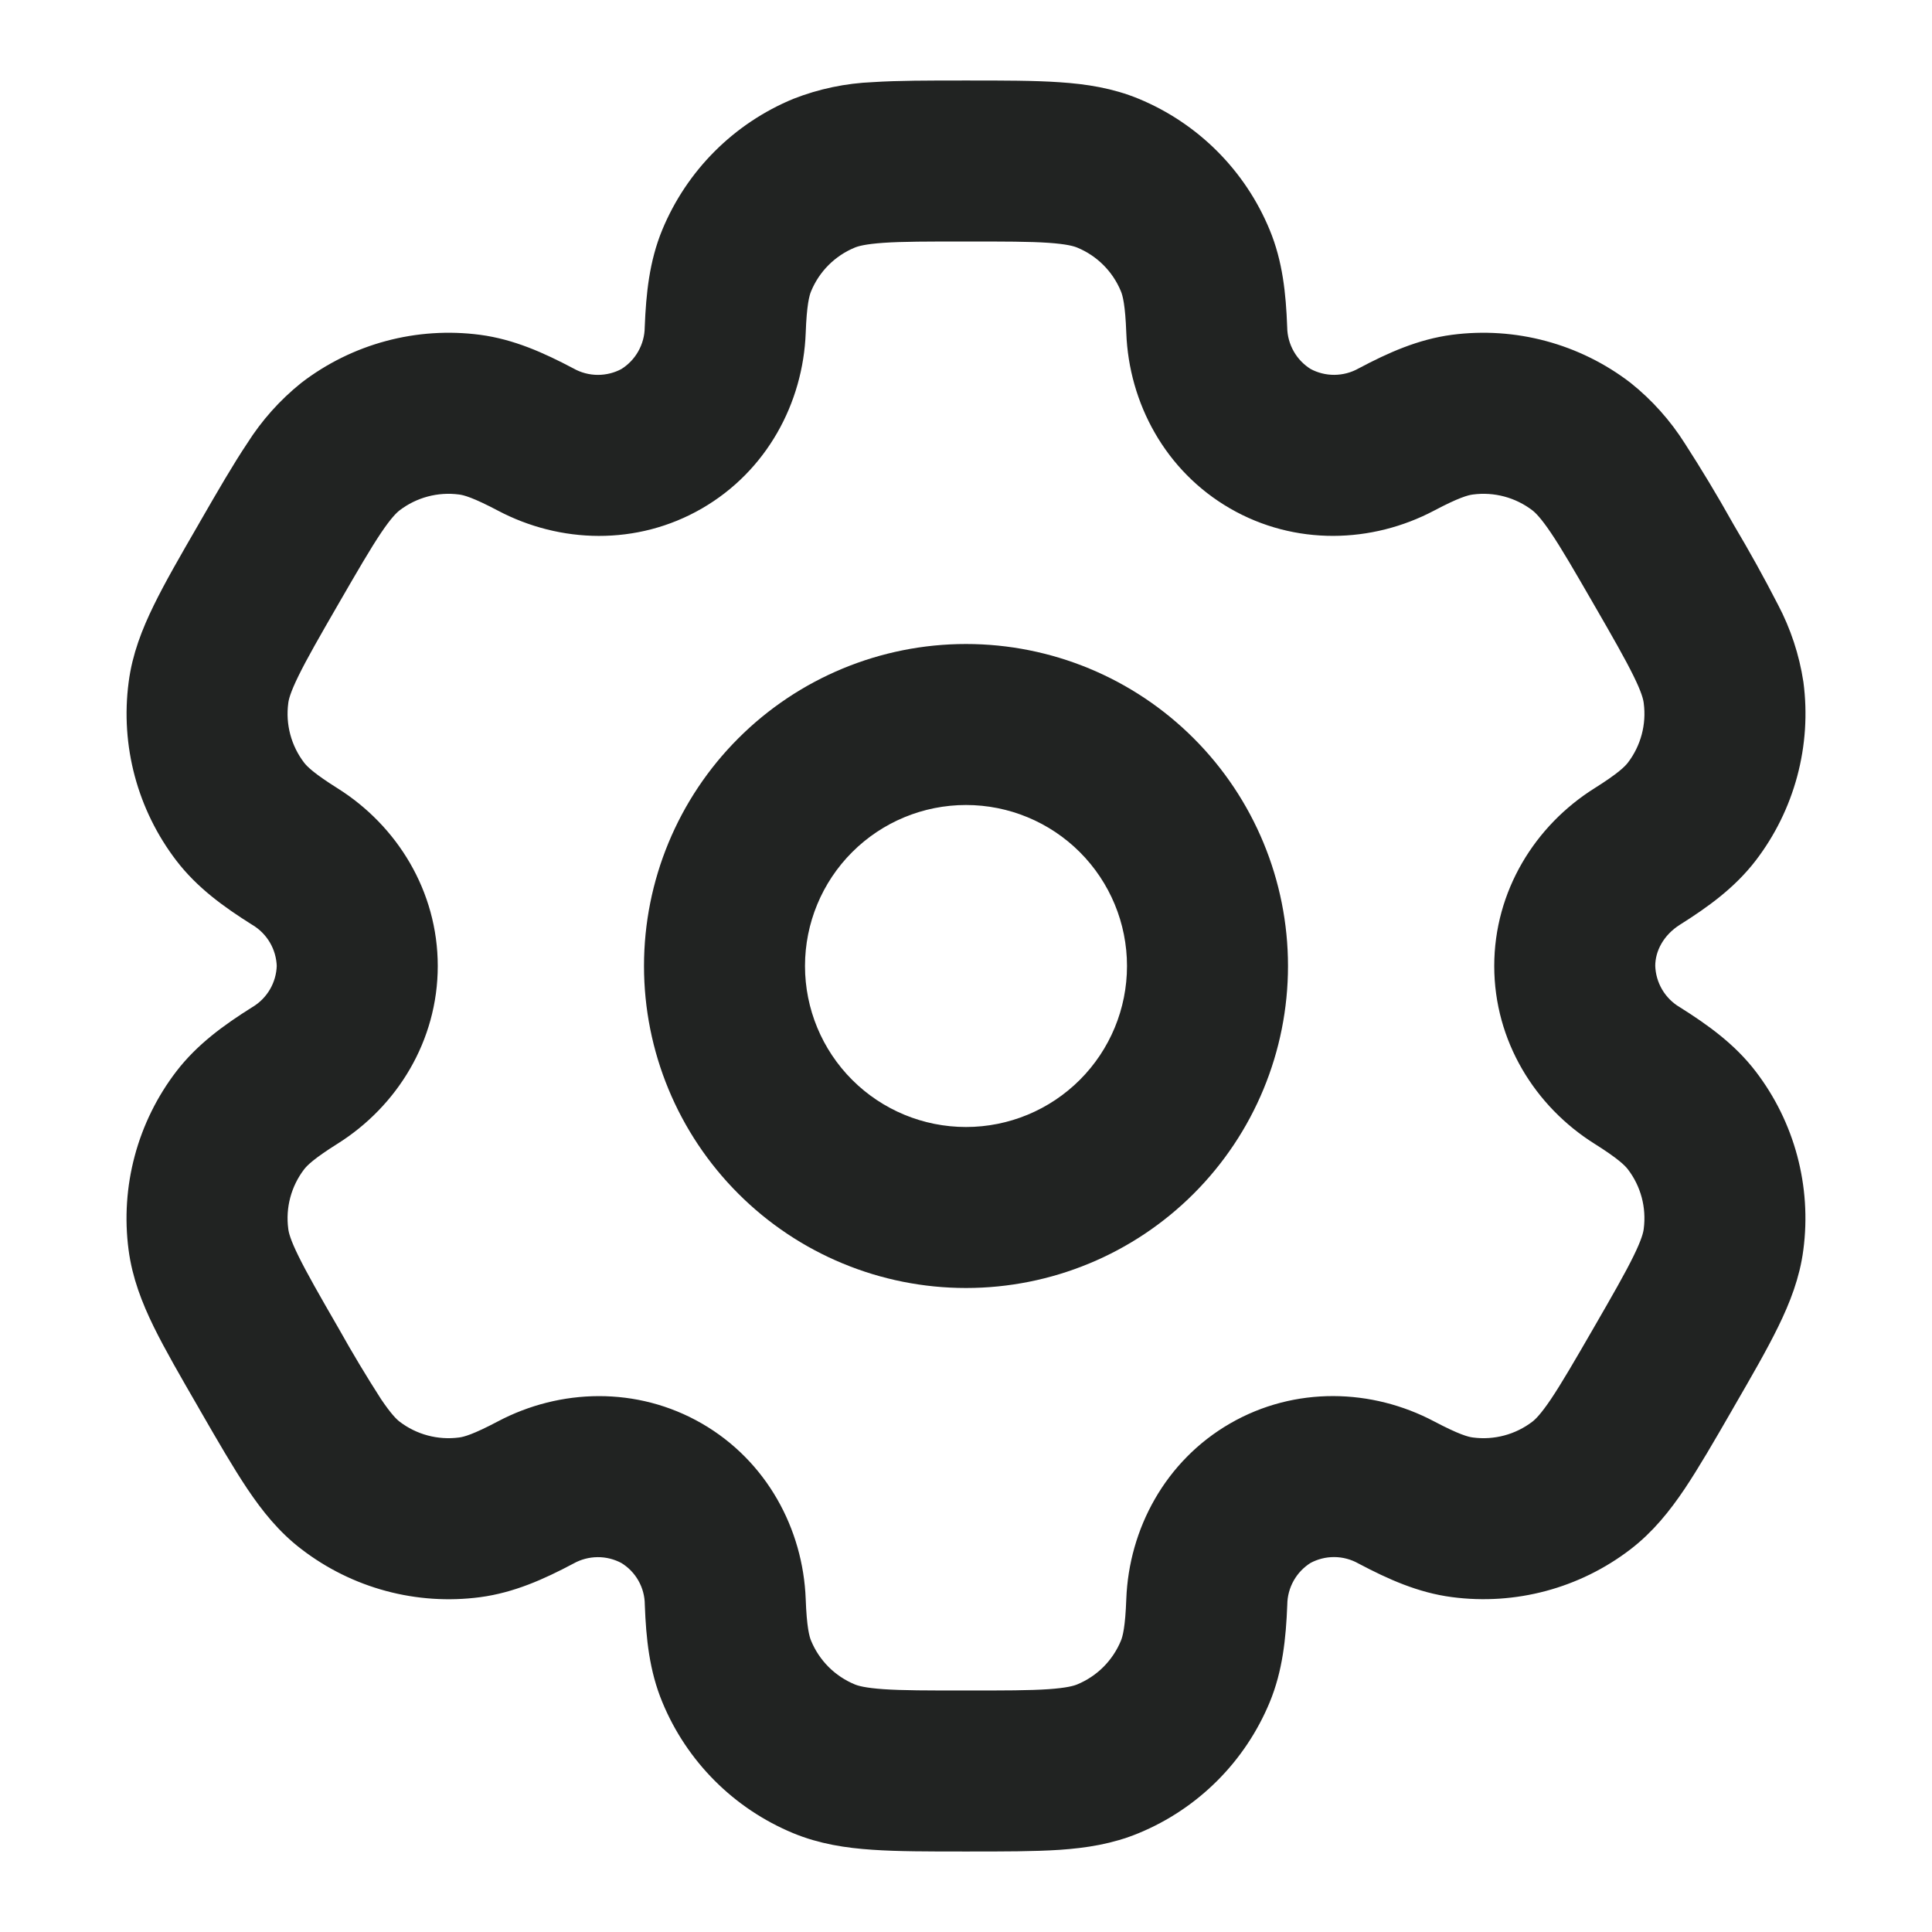
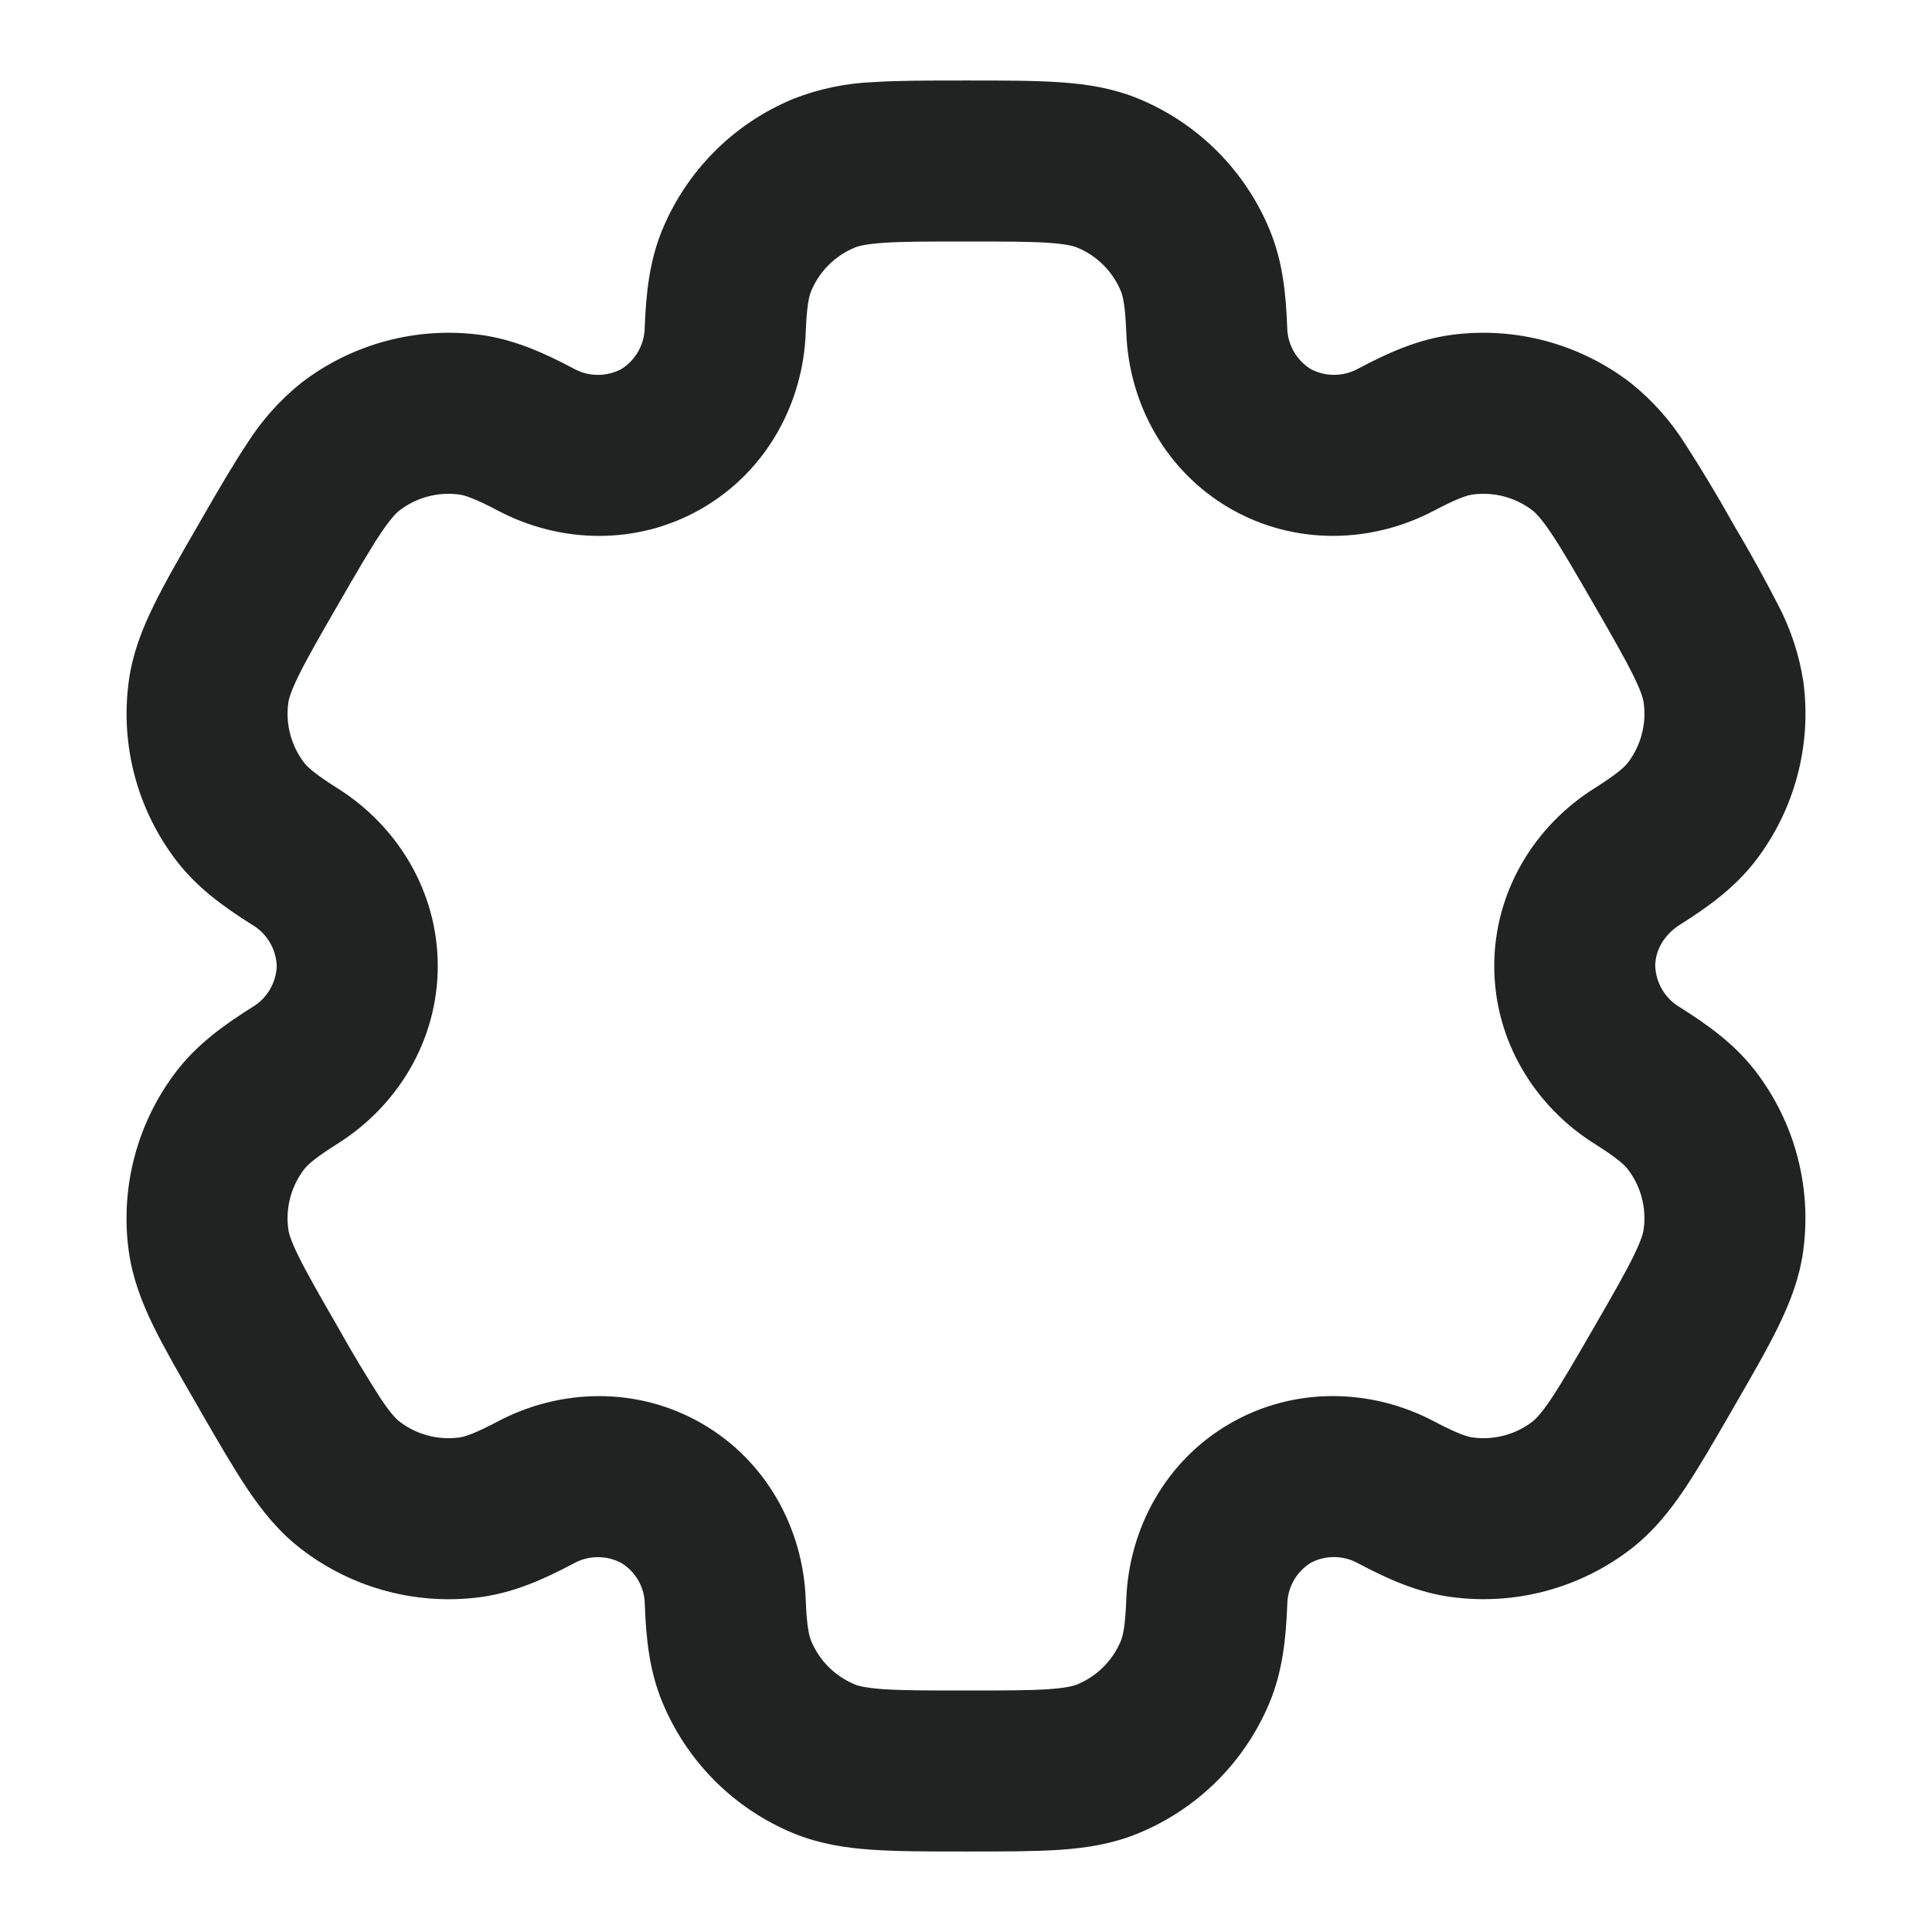
<svg xmlns="http://www.w3.org/2000/svg" width="48" height="48" viewBox="0 0 48 48" fill="none">
-   <path fill-rule="evenodd" clip-rule="evenodd" d="M24 16.5C22.011 16.5 20.103 17.29 18.697 18.697C17.29 20.103 16.5 22.011 16.5 24C16.5 25.989 17.29 27.897 18.697 29.303C20.103 30.71 22.011 31.5 24 31.5C25.989 31.5 27.897 30.71 29.303 29.303C30.71 27.897 31.5 25.989 31.5 24C31.5 22.011 30.71 20.103 29.303 18.697C27.897 17.29 25.989 16.5 24 16.5ZM19.5 24C19.5 22.806 19.974 21.662 20.818 20.818C21.662 19.974 22.806 19.5 24 19.5C25.194 19.5 26.338 19.974 27.182 20.818C28.026 21.662 28.5 22.806 28.5 24C28.5 25.194 28.026 26.338 27.182 27.182C26.338 28.026 25.194 28.5 24 28.5C22.806 28.5 21.662 28.026 20.818 27.182C19.974 26.338 19.5 25.194 19.5 24Z" fill="#212322" stroke="#212322" />
  <path fill-rule="evenodd" clip-rule="evenodd" d="M23.95 2.5C23.06 2.5 22.318 2.5 21.71 2.54C21.088 2.565 20.475 2.693 19.896 2.92C19.229 3.196 18.622 3.601 18.111 4.112C17.6 4.622 17.195 5.229 16.918 5.896C16.628 6.596 16.55 7.336 16.518 8.14C16.515 8.434 16.436 8.722 16.291 8.978C16.146 9.234 15.939 9.448 15.688 9.602C15.43 9.743 15.14 9.815 14.846 9.814C14.552 9.812 14.263 9.736 14.006 9.592C13.294 9.216 12.614 8.914 11.862 8.814C11.146 8.72 10.418 8.768 9.721 8.955C9.023 9.142 8.369 9.464 7.796 9.904C7.311 10.293 6.894 10.76 6.562 11.286C6.222 11.794 5.85 12.436 5.406 13.206L5.356 13.294C4.91 14.064 4.54 14.706 4.272 15.254C3.992 15.826 3.772 16.39 3.692 17.014C3.501 18.46 3.893 19.922 4.78 21.08C5.242 21.682 5.844 22.12 6.524 22.548C6.777 22.698 6.988 22.91 7.137 23.164C7.286 23.418 7.368 23.706 7.376 24C7.368 24.294 7.286 24.582 7.137 24.836C6.988 25.09 6.777 25.302 6.524 25.452C5.844 25.88 5.244 26.318 4.78 26.92C4.34 27.493 4.018 28.147 3.831 28.845C3.644 29.542 3.596 30.27 3.69 30.986C3.772 31.61 3.99 32.174 4.27 32.746C4.54 33.294 4.91 33.936 5.356 34.706L5.406 34.794C5.85 35.564 6.222 36.206 6.562 36.714C6.916 37.24 7.296 37.714 7.796 38.094C8.369 38.534 9.023 38.857 9.72 39.044C10.418 39.232 11.146 39.28 11.862 39.186C12.614 39.086 13.294 38.786 14.006 38.408C14.262 38.265 14.551 38.189 14.845 38.187C15.139 38.185 15.428 38.258 15.686 38.398C15.939 38.55 16.148 38.764 16.294 39.02C16.44 39.276 16.518 39.565 16.52 39.86C16.55 40.664 16.628 41.404 16.92 42.104C17.196 42.772 17.601 43.378 18.112 43.889C18.622 44.4 19.229 44.805 19.896 45.082C20.476 45.322 21.076 45.416 21.71 45.458C22.318 45.5 23.06 45.5 23.95 45.5H24.05C24.94 45.5 25.682 45.5 26.29 45.46C26.926 45.416 27.524 45.322 28.104 45.08C28.771 44.804 29.378 44.399 29.889 43.888C30.4 43.378 30.805 42.771 31.082 42.104C31.372 41.404 31.45 40.664 31.482 39.86C31.485 39.566 31.563 39.277 31.708 39.021C31.853 38.765 32.061 38.55 32.312 38.396C32.571 38.256 32.86 38.183 33.155 38.185C33.449 38.187 33.737 38.264 33.994 38.408C34.706 38.784 35.386 39.086 36.138 39.184C37.584 39.375 39.047 38.983 40.204 38.096C40.704 37.712 41.084 37.24 41.438 36.714C41.778 36.206 42.15 35.564 42.594 34.794L42.644 34.706C43.09 33.936 43.46 33.294 43.728 32.746C44.008 32.174 44.228 31.608 44.308 30.986C44.499 29.54 44.108 28.078 43.22 26.92C42.758 26.318 42.156 25.88 41.476 25.452C41.223 25.302 41.012 25.09 40.863 24.836C40.714 24.582 40.632 24.294 40.624 24C40.624 23.444 40.928 22.892 41.476 22.548C42.156 22.12 42.756 21.682 43.22 21.08C43.66 20.507 43.982 19.853 44.169 19.155C44.356 18.458 44.404 17.73 44.31 17.014C44.216 16.399 44.02 15.804 43.73 15.254C43.389 14.59 43.026 13.936 42.644 13.294L42.594 13.206C42.229 12.554 41.843 11.914 41.438 11.286C41.106 10.761 40.689 10.294 40.204 9.906C39.631 9.466 38.977 9.143 38.28 8.956C37.582 8.768 36.854 8.72 36.138 8.814C35.386 8.914 34.706 9.214 33.994 9.592C33.738 9.735 33.449 9.811 33.155 9.813C32.862 9.815 32.572 9.742 32.314 9.602C32.063 9.449 31.854 9.234 31.709 8.979C31.563 8.723 31.484 8.434 31.48 8.14C31.45 7.336 31.372 6.596 31.08 5.896C30.804 5.229 30.399 4.622 29.888 4.111C29.378 3.6 28.771 3.195 28.104 2.918C27.524 2.678 26.924 2.584 26.29 2.542C25.682 2.5 24.94 2.5 24.05 2.5H23.95ZM21.044 5.69C21.198 5.626 21.432 5.568 21.914 5.534C22.408 5.5 23.048 5.5 24 5.5C24.952 5.5 25.592 5.5 26.086 5.534C26.568 5.568 26.802 5.626 26.956 5.69C27.57 5.944 28.056 6.43 28.31 7.044C28.39 7.236 28.456 7.538 28.482 8.252C28.542 9.836 29.36 11.362 30.812 12.2C32.264 13.038 33.994 12.984 35.396 12.244C36.028 11.91 36.322 11.816 36.53 11.79C37.187 11.703 37.852 11.881 38.378 12.284C38.51 12.386 38.678 12.56 38.948 12.96C39.226 13.372 39.546 13.926 40.022 14.75C40.498 15.574 40.816 16.13 41.034 16.574C41.248 17.008 41.314 17.24 41.334 17.406C41.421 18.063 41.243 18.728 40.84 19.254C40.712 19.42 40.484 19.628 39.88 20.008C38.536 20.852 37.624 22.324 37.624 24C37.624 25.676 38.536 27.148 39.88 27.992C40.484 28.372 40.712 28.58 40.84 28.746C41.244 29.272 41.42 29.936 41.334 30.594C41.314 30.76 41.246 30.994 41.034 31.426C40.816 31.872 40.498 32.426 40.022 33.25C39.546 34.074 39.224 34.628 38.948 35.04C38.678 35.44 38.51 35.614 38.378 35.716C37.852 36.119 37.187 36.297 36.53 36.21C36.322 36.184 36.03 36.09 35.396 35.756C33.996 35.016 32.264 34.96 30.812 35.798C29.36 36.636 28.542 38.164 28.482 39.748C28.456 40.462 28.39 40.764 28.31 40.956C28.184 41.26 28 41.535 27.768 41.768C27.535 42 27.26 42.184 26.956 42.31C26.802 42.374 26.568 42.432 26.086 42.466C25.592 42.5 24.952 42.5 24 42.5C23.048 42.5 22.408 42.5 21.914 42.466C21.432 42.432 21.198 42.374 21.044 42.31C20.74 42.184 20.465 42 20.232 41.768C20 41.535 19.816 41.26 19.69 40.956C19.61 40.764 19.544 40.462 19.518 39.748C19.458 38.164 18.64 36.638 17.188 35.8C15.736 34.962 14.006 35.016 12.604 35.756C11.972 36.09 11.678 36.184 11.47 36.21C10.813 36.297 10.148 36.119 9.622 35.716C9.49 35.614 9.322 35.44 9.052 35.04C8.676 34.455 8.318 33.858 7.978 33.25C7.502 32.426 7.184 31.87 6.966 31.426C6.752 30.992 6.686 30.76 6.666 30.594C6.579 29.937 6.757 29.272 7.16 28.746C7.288 28.58 7.516 28.372 8.12 27.992C9.464 27.148 10.376 25.676 10.376 24C10.376 22.324 9.464 20.852 8.12 20.008C7.516 19.628 7.288 19.42 7.16 19.254C6.757 18.728 6.579 18.063 6.666 17.406C6.686 17.24 6.754 17.006 6.966 16.574C7.184 16.128 7.502 15.574 7.978 14.75C8.454 13.926 8.776 13.372 9.052 12.96C9.322 12.56 9.49 12.386 9.622 12.284C10.148 11.881 10.813 11.703 11.47 11.79C11.678 11.816 11.97 11.91 12.604 12.244C14.004 12.984 15.736 13.04 17.188 12.2C18.64 11.362 19.458 9.836 19.518 8.252C19.544 7.538 19.61 7.236 19.69 7.044C19.944 6.43 20.43 5.944 21.044 5.69Z" fill="#212322" stroke="#212322" />
</svg>